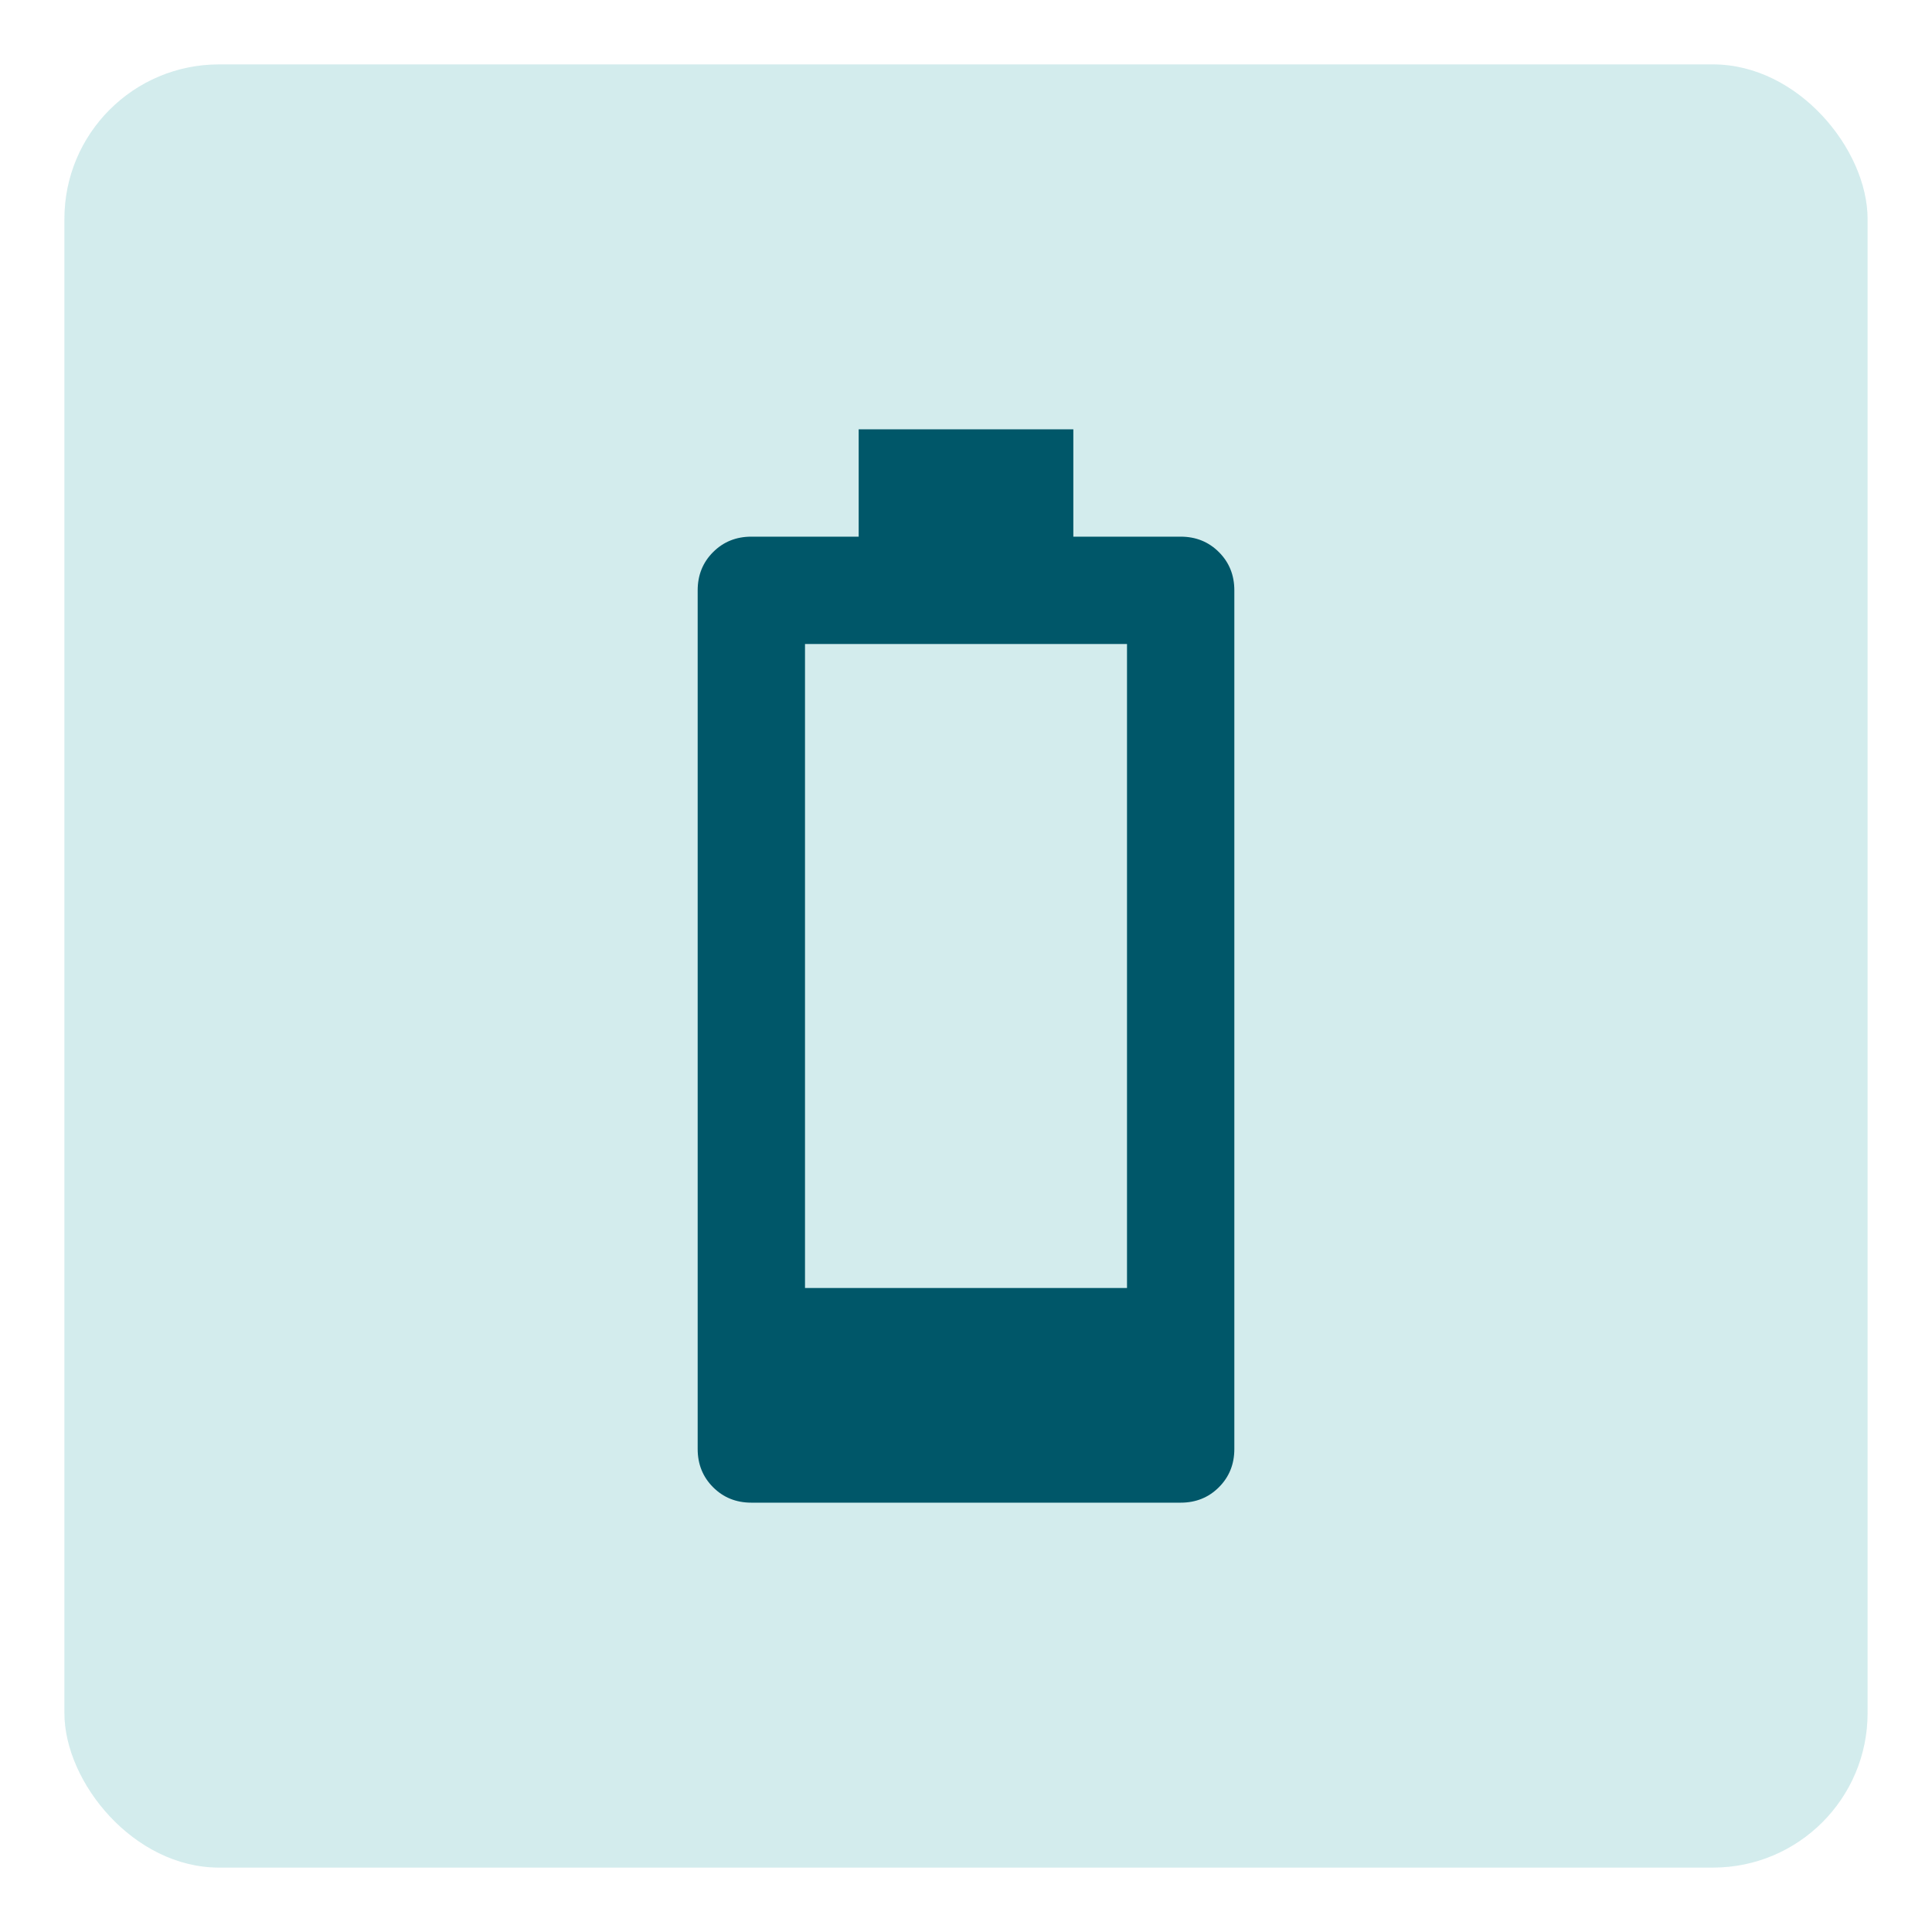
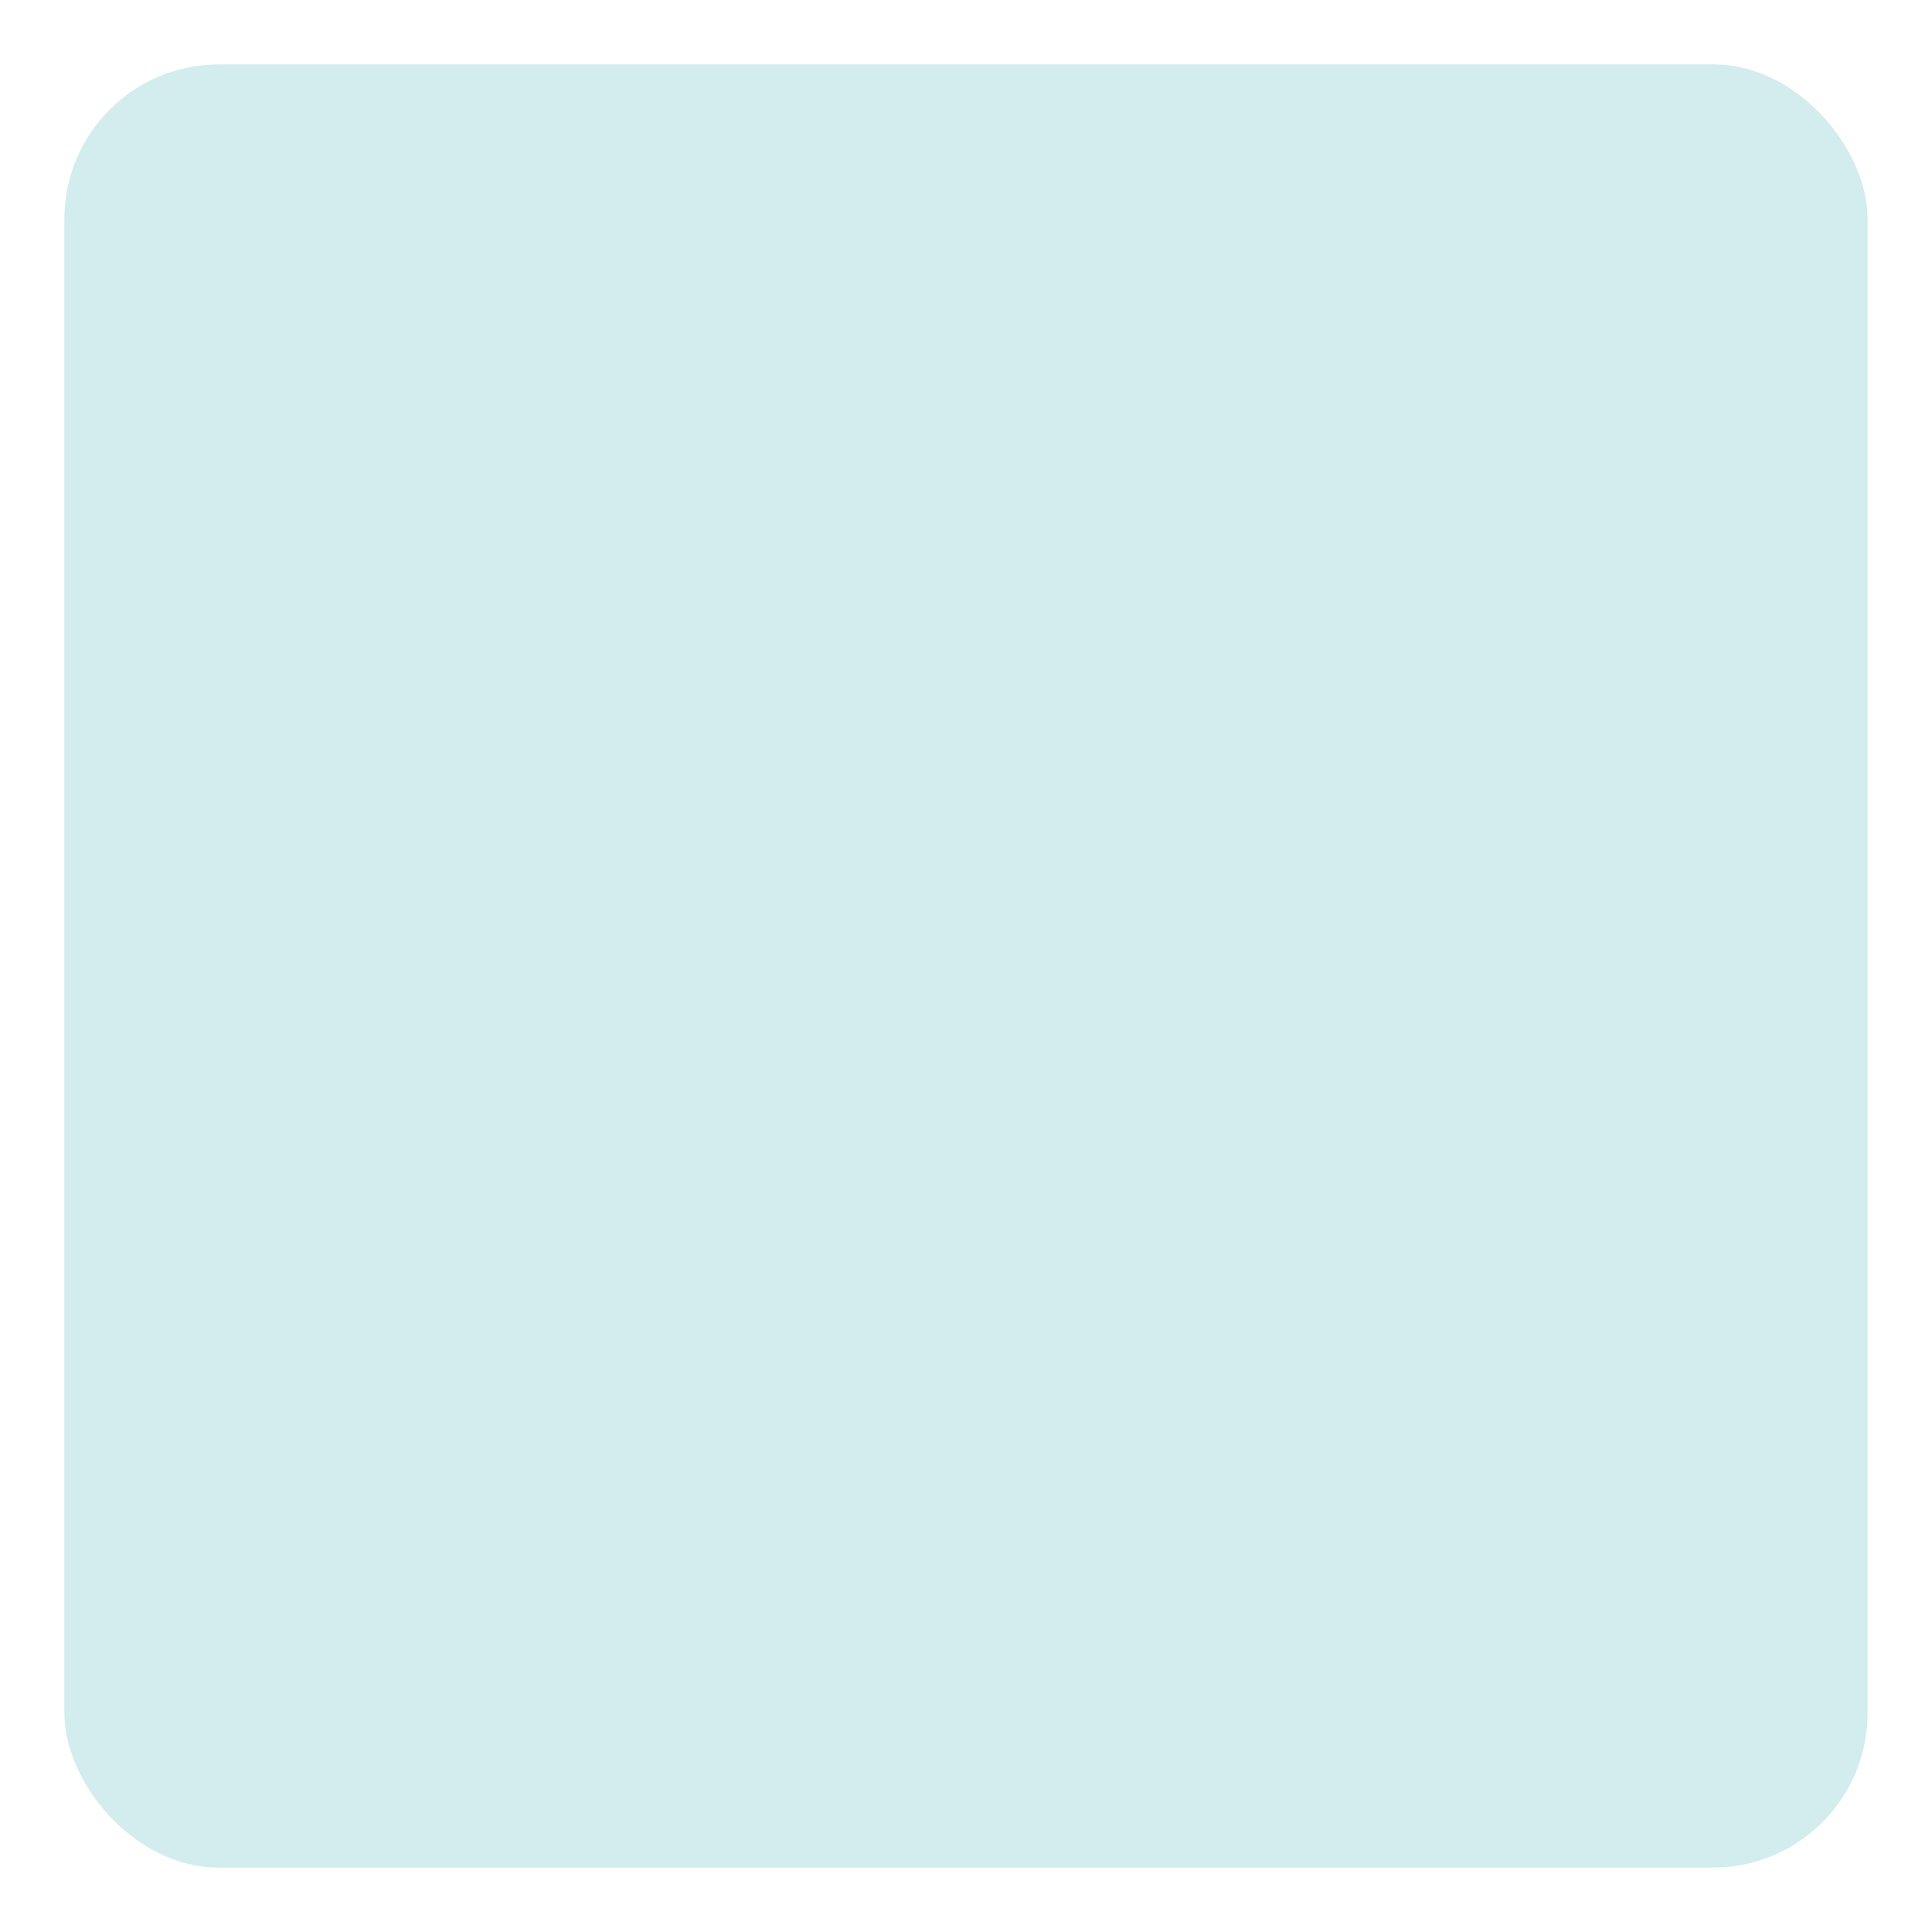
<svg xmlns="http://www.w3.org/2000/svg" fill="none" viewBox="0 0 300 300" height="300" width="300">
  <rect fill-opacity="0.3" fill="#6CBEC2" rx="24" height="280" width="280" y="10" x="10" />
-   <path fill="#005769" d="M116.667 233.333C114.306 233.333 112.327 232.535 110.73 230.938C109.133 229.34 108.334 227.361 108.334 225V91.667C108.334 89.306 109.133 87.326 110.73 85.729C112.327 84.132 114.306 83.333 116.667 83.333H133.334V66.667H166.667V83.333H183.334C185.695 83.333 187.674 84.132 189.271 85.729C190.869 87.326 191.667 89.306 191.667 91.667V225C191.667 227.361 190.869 229.34 189.271 230.938C187.674 232.535 185.695 233.333 183.334 233.333H116.667ZM125.001 200H175.001V100H125.001V200Z" />
</svg>